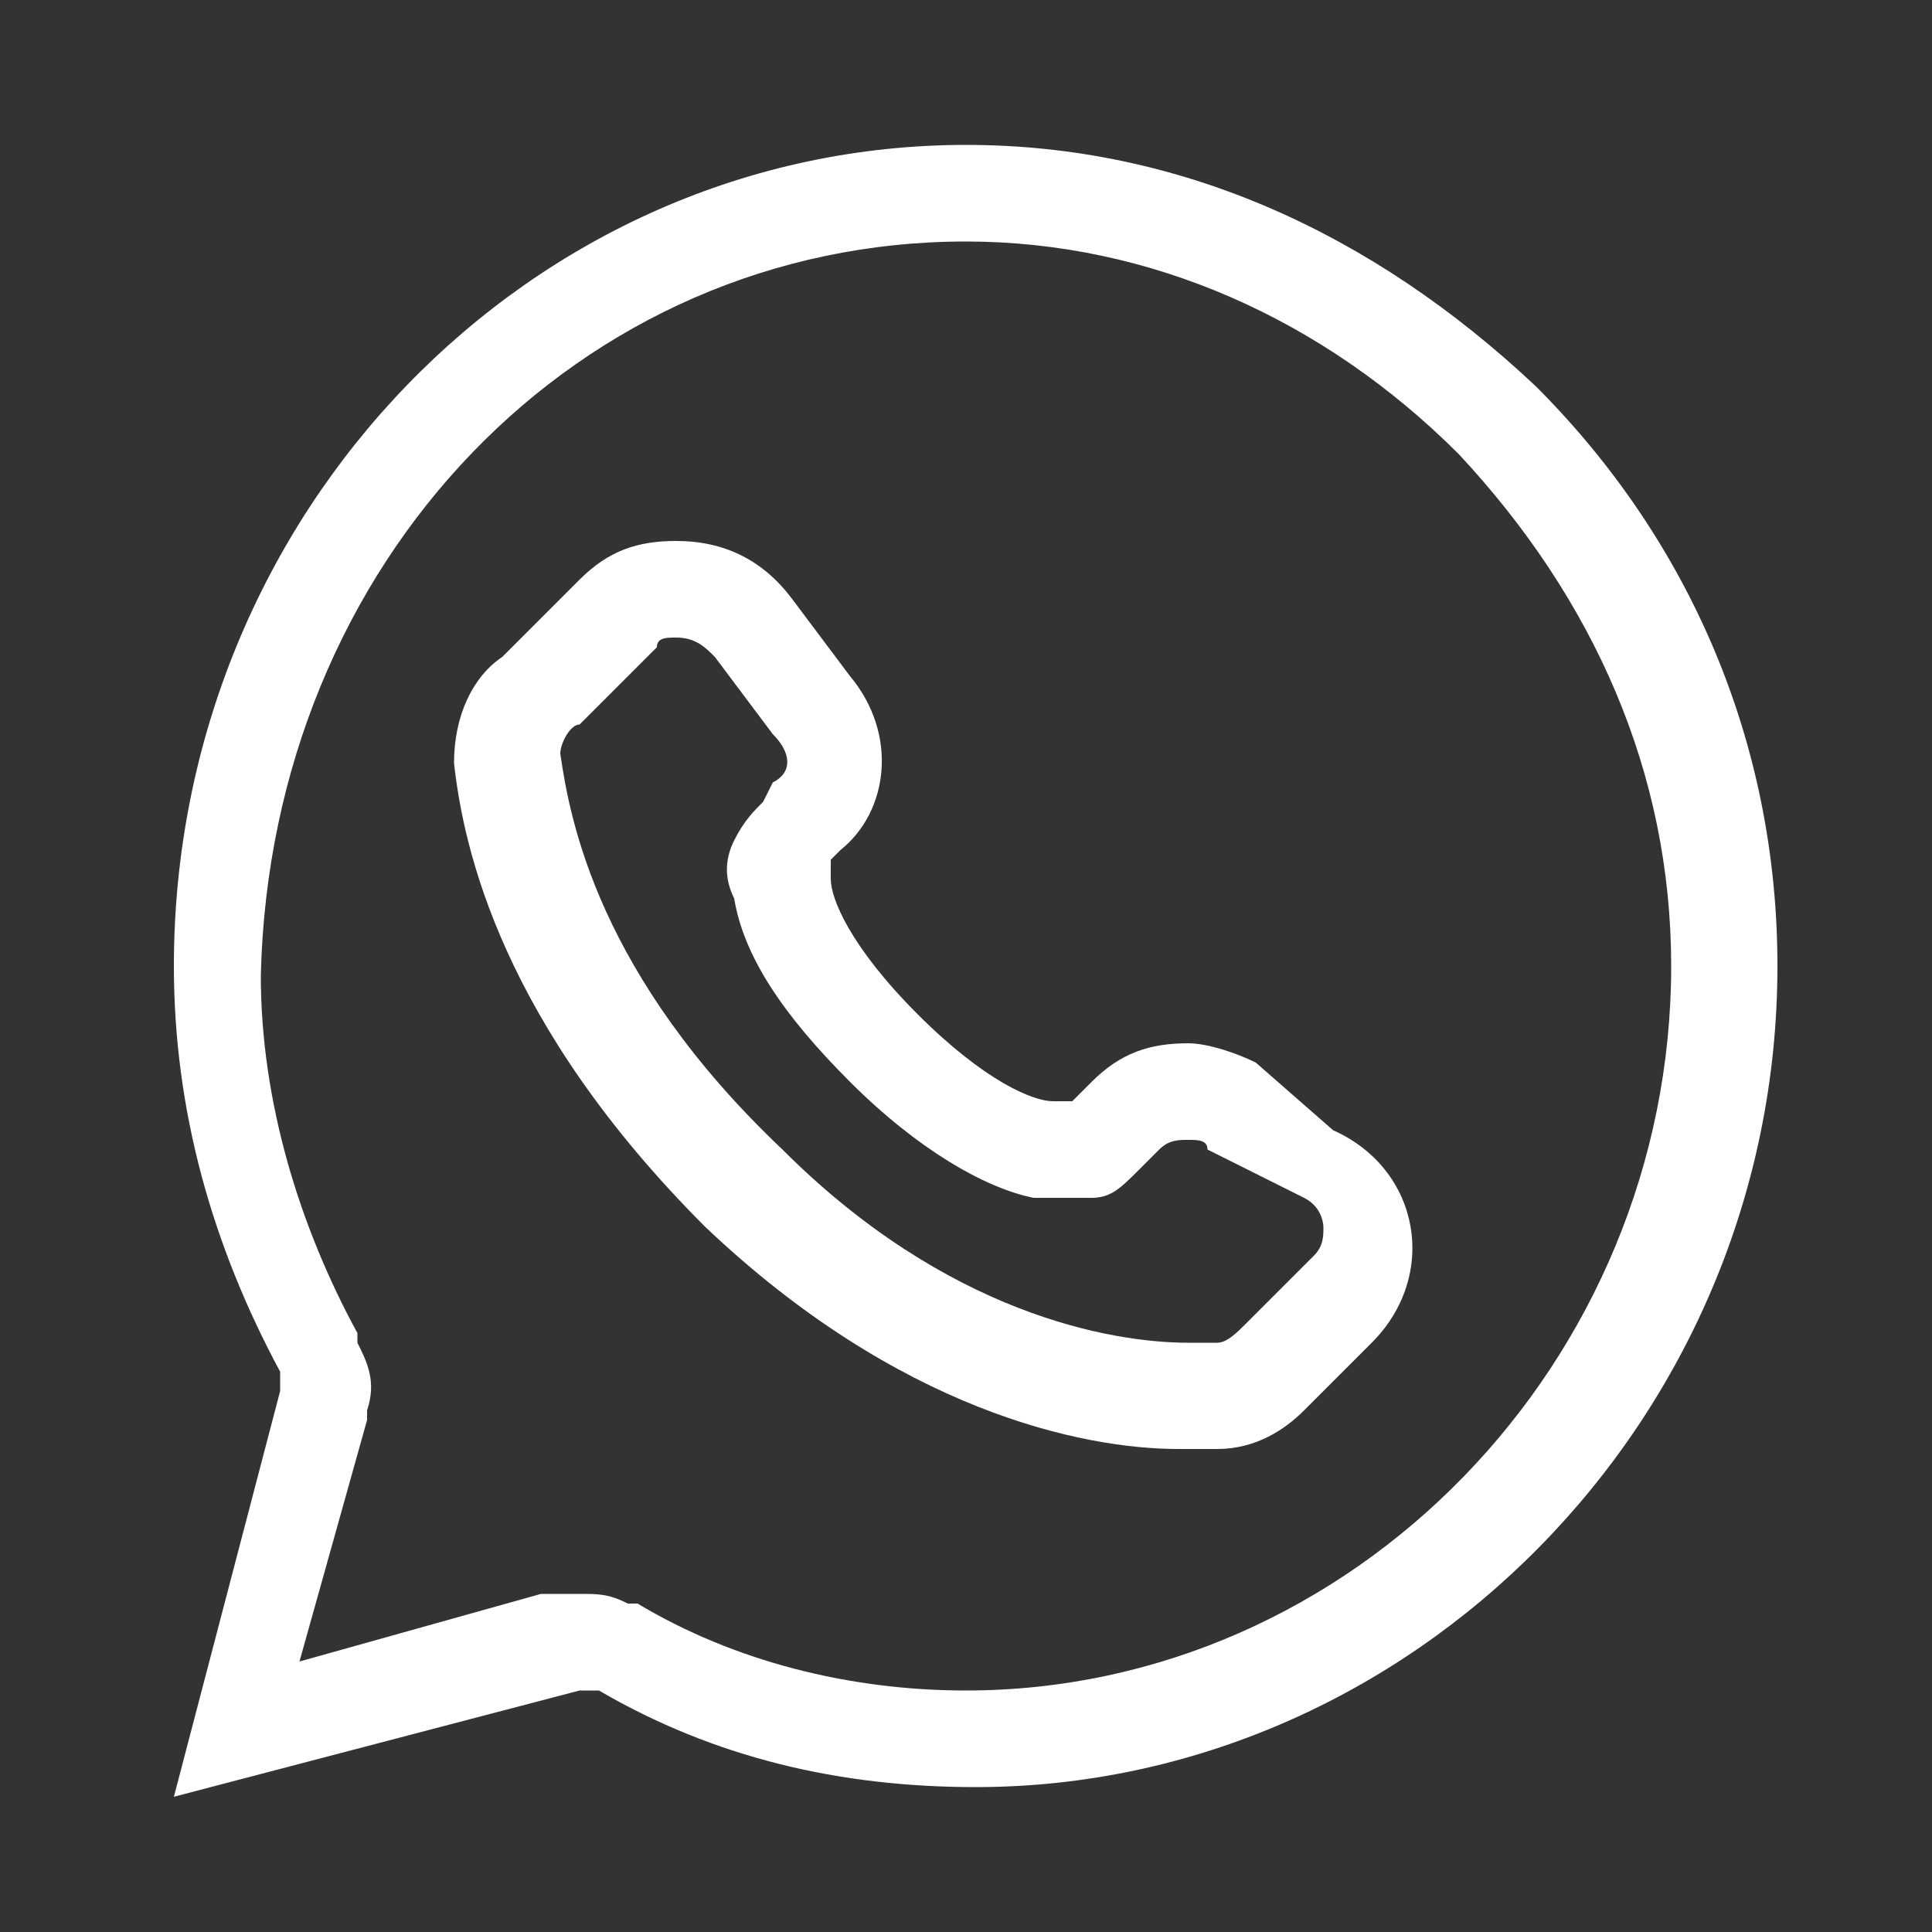
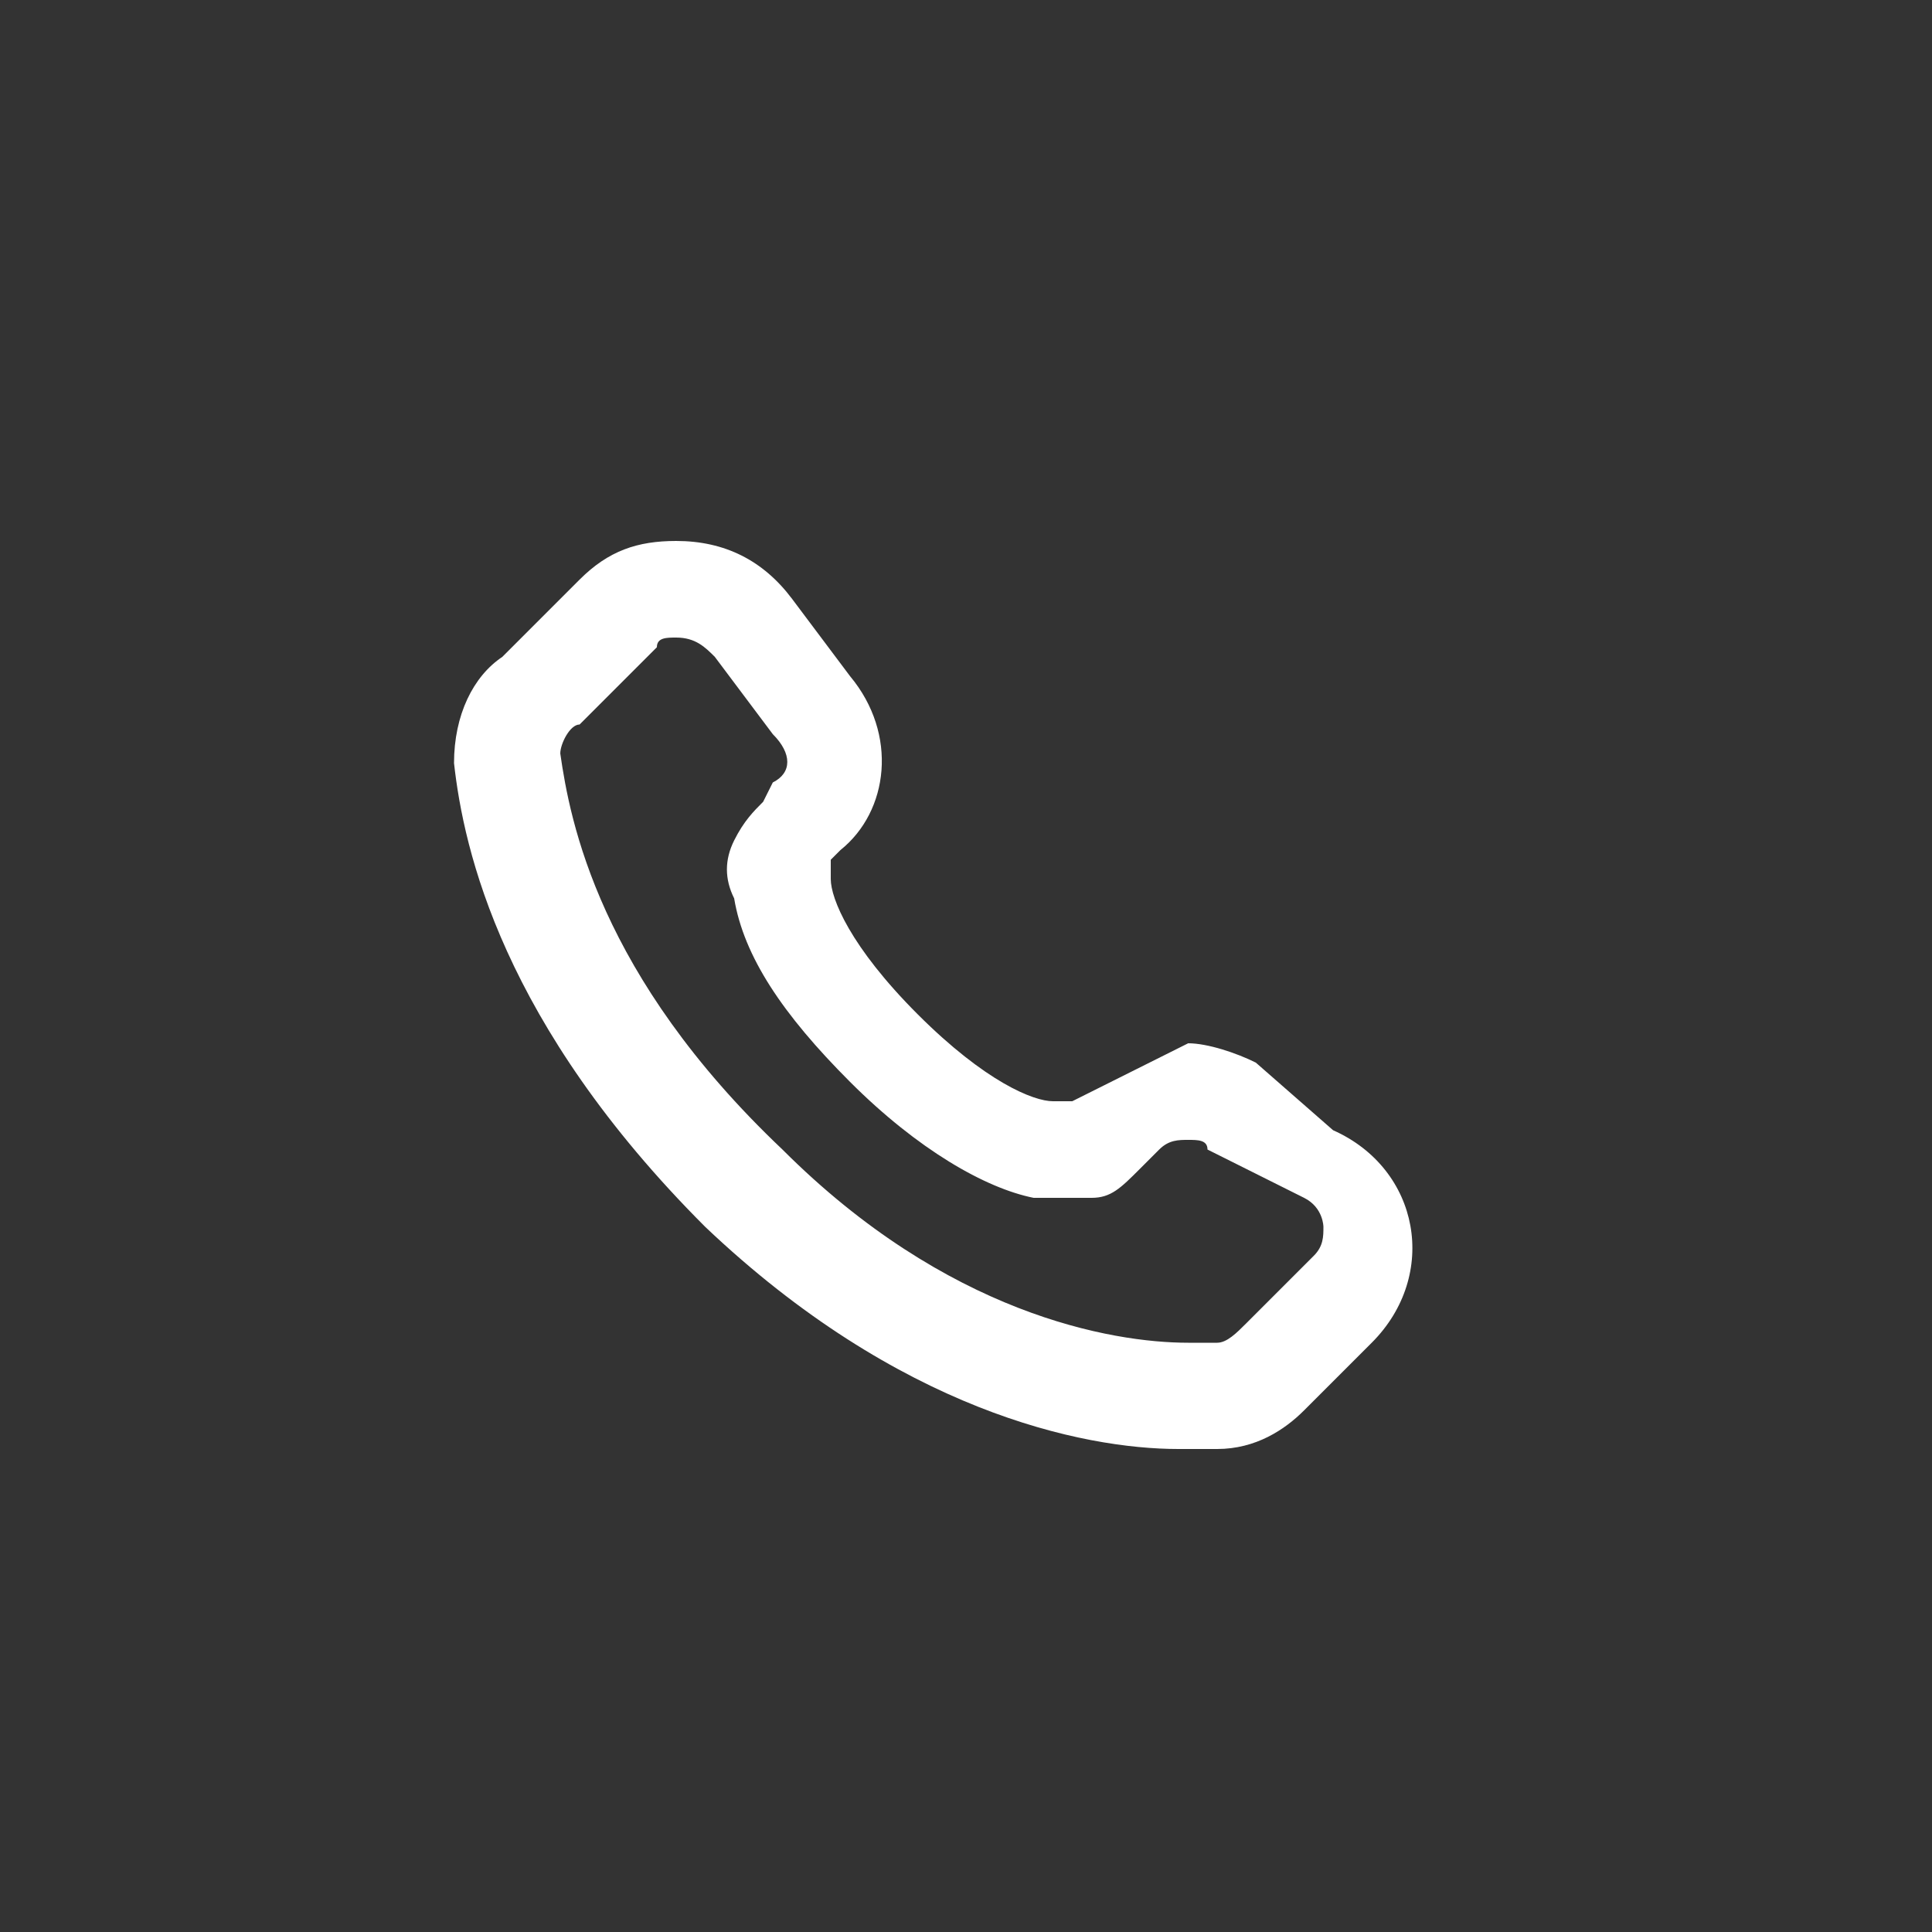
<svg xmlns="http://www.w3.org/2000/svg" width="20" height="20" viewBox="0 0 20 20" fill="none">
  <rect x="0" y="0" width="20" height="20" fill="#333333" stroke="none" />
-   <path d="M7 6.6C7.2 6.6 7.3 6.7 7.4 6.8L8 7.6C8.2 7.8 8.2 8 8 8.1L7.9 8.3C7.8 8.4 7.7 8.5 7.6 8.7C7.5 8.9 7.5 9.1 7.6 9.3C7.7 9.9 8.1 10.5 8.8 11.2C9.5 11.9 10.2 12.3 10.7 12.4C10.8 12.4 10.9 12.4 11 12.4C11.1 12.4 11.2 12.4 11.3 12.4C11.5 12.4 11.6 12.3 11.8 12.1L12 11.9C12.1 11.8 12.2 11.8 12.3 11.8C12.4 11.8 12.5 11.8 12.5 11.9L13.5 12.4C13.7 12.5 13.7 12.7 13.7 12.7C13.7 12.8 13.7 12.9 13.6 13L12.9 13.7C12.8 13.8 12.7 13.9 12.6 13.9C12.5 13.9 12.4 13.9 12.3 13.9C11.5 13.9 9.8 13.6 8.1 11.9C6.2 10.1 5.9 8.5 5.8 7.8C5.8 7.7 5.9 7.5 6 7.5L6.8 6.7C6.8 6.6 6.9 6.6 7 6.6ZM7 5.6C6.6 5.6 6.3 5.7 6 6L5.2 6.8C4.9 7 4.7 7.4 4.7 7.9C4.8 8.8 5.2 10.6 7.3 12.7C9.3 14.6 11.2 15 12.2 15C12.4 15 12.5 15 12.6 15C13 15 13.3 14.8 13.5 14.6L14.2 13.9C14.9 13.2 14.7 12.1 13.8 11.7L13 11C12.8 10.9 12.5 10.8 12.3 10.8C11.9 10.8 11.6 10.9 11.3 11.2L11.1 11.4H11C11 11.4 11 11.4 10.9 11.4C10.7 11.4 10.2 11.2 9.5 10.5C8.8 9.8 8.6 9.3 8.6 9.1C8.6 9 8.6 9 8.6 8.9L8.7 8.8C9.2 8.4 9.3 7.6 8.8 7L8.2 6.2C7.9 5.8 7.5 5.6 7 5.6Z" fill="white" />
-   <path d="M10 2.5C11.9 2.5 13.7 3.3 15.1 4.7C16.5 6.2 17.3 8 17.3 10C17.3 14.1 14 17.5 10 17.5C8.8 17.5 7.6 17.2 6.6 16.6H6.5C6.3 16.5 6.2 16.5 6 16.5C5.9 16.5 5.8 16.5 5.7 16.5H5.6L3.1 17.2L3.8 14.7V14.6C3.9 14.3 3.8 14.1 3.7 13.9V13.8C3.1 12.7 2.7 11.4 2.7 10.1C2.8 5.8 6 2.5 10 2.5ZM10 1.5C5.5 1.5 1.8 5.3 1.8 10C1.8 11.5 2.2 12.9 2.9 14.2V14.3V14.4L1.8 18.6L6 17.5H6.1H6.2C7.4 18.2 8.7 18.5 10.1 18.5C14.6 18.5 18.4 14.7 18.4 10C18.4 7.7 17.5 5.6 15.9 4C14.2 2.4 12.2 1.5 10 1.5Z" fill="white" />
+   <path d="M7 6.6C7.2 6.6 7.3 6.7 7.4 6.8L8 7.6C8.2 7.8 8.2 8 8 8.1L7.9 8.3C7.8 8.4 7.7 8.5 7.6 8.7C7.5 8.9 7.5 9.1 7.6 9.3C7.7 9.9 8.1 10.5 8.8 11.2C9.5 11.9 10.2 12.3 10.7 12.4C10.8 12.4 10.9 12.4 11 12.4C11.1 12.4 11.2 12.4 11.3 12.4C11.5 12.4 11.6 12.3 11.8 12.1L12 11.9C12.1 11.8 12.2 11.8 12.3 11.8C12.4 11.8 12.5 11.8 12.5 11.9L13.5 12.4C13.7 12.5 13.7 12.7 13.7 12.7C13.7 12.8 13.7 12.9 13.6 13L12.9 13.7C12.8 13.8 12.7 13.9 12.6 13.9C12.5 13.9 12.4 13.9 12.3 13.9C11.5 13.9 9.8 13.6 8.1 11.9C6.2 10.1 5.9 8.5 5.8 7.8C5.8 7.7 5.9 7.5 6 7.5L6.8 6.7C6.8 6.6 6.9 6.6 7 6.6ZM7 5.6C6.6 5.6 6.3 5.7 6 6L5.2 6.8C4.9 7 4.7 7.4 4.7 7.9C4.8 8.8 5.2 10.6 7.3 12.7C9.3 14.6 11.2 15 12.2 15C12.4 15 12.5 15 12.6 15C13 15 13.3 14.8 13.5 14.6L14.2 13.9C14.9 13.2 14.7 12.1 13.8 11.7L13 11C12.8 10.9 12.5 10.8 12.3 10.8L11.1 11.4H11C11 11.4 11 11.4 10.9 11.4C10.7 11.4 10.2 11.2 9.5 10.5C8.8 9.8 8.6 9.3 8.6 9.1C8.6 9 8.6 9 8.6 8.9L8.7 8.8C9.2 8.4 9.3 7.6 8.8 7L8.2 6.2C7.9 5.8 7.5 5.6 7 5.6Z" fill="white" />
</svg>